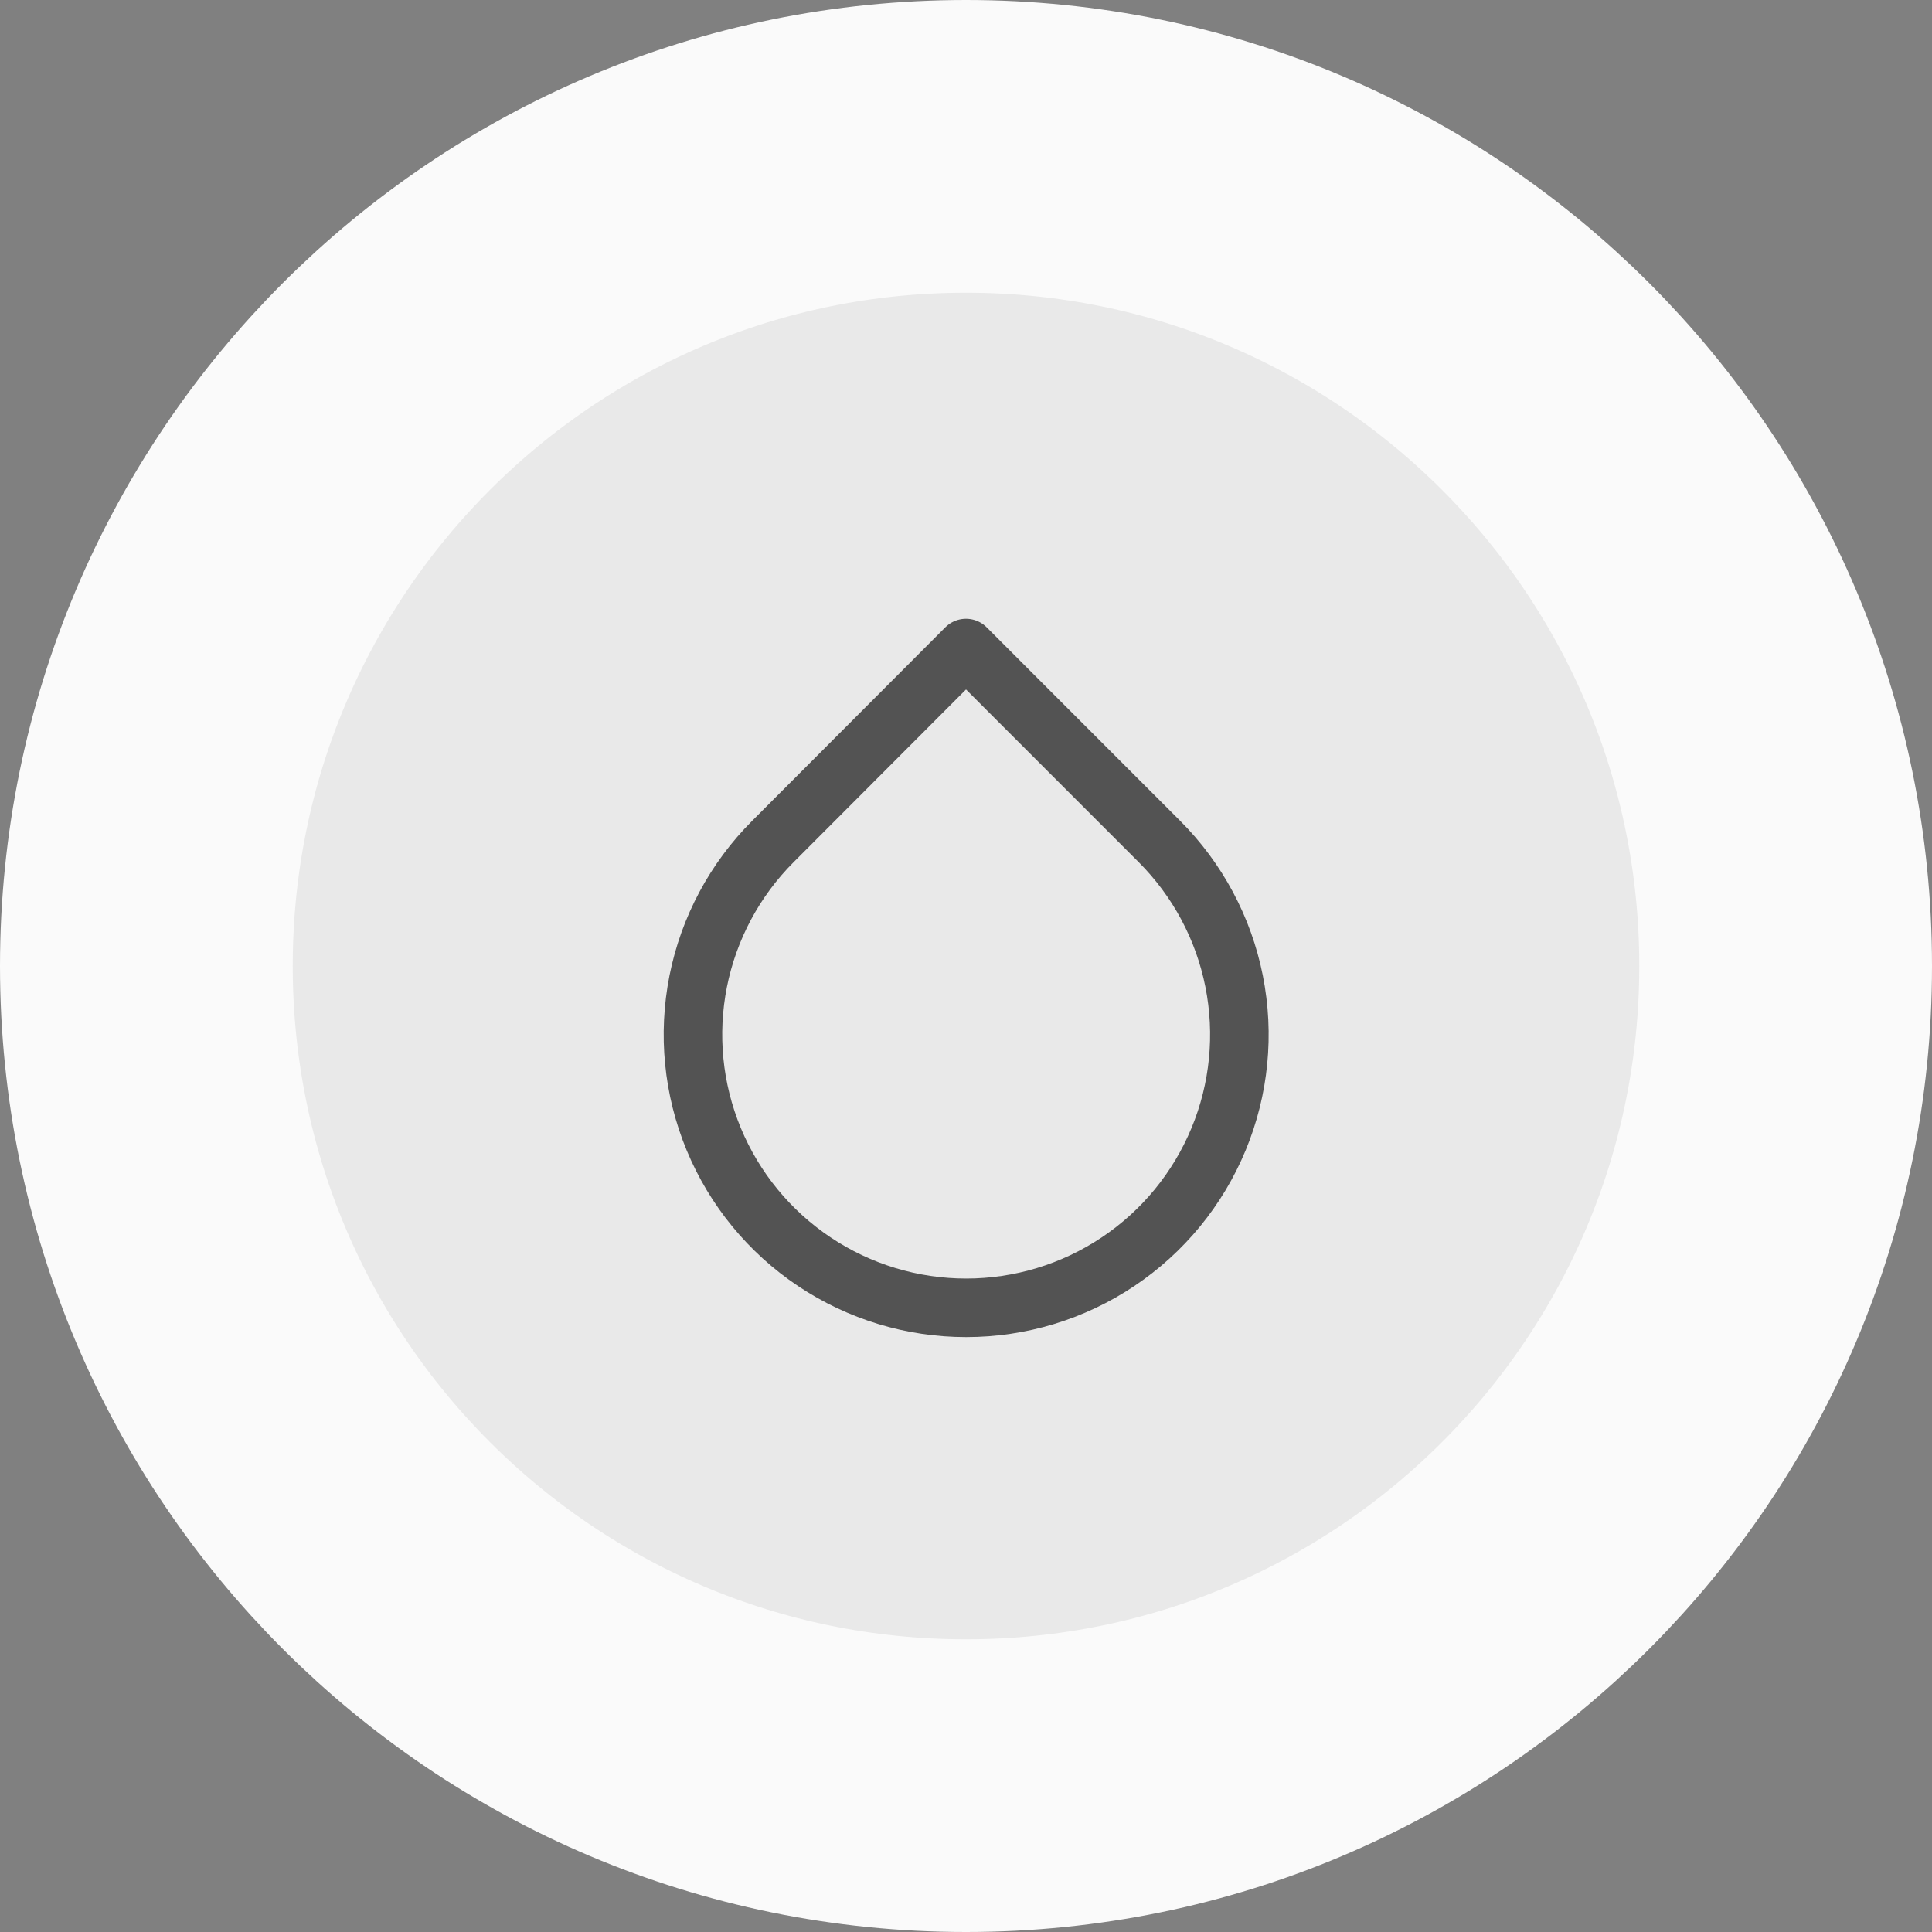
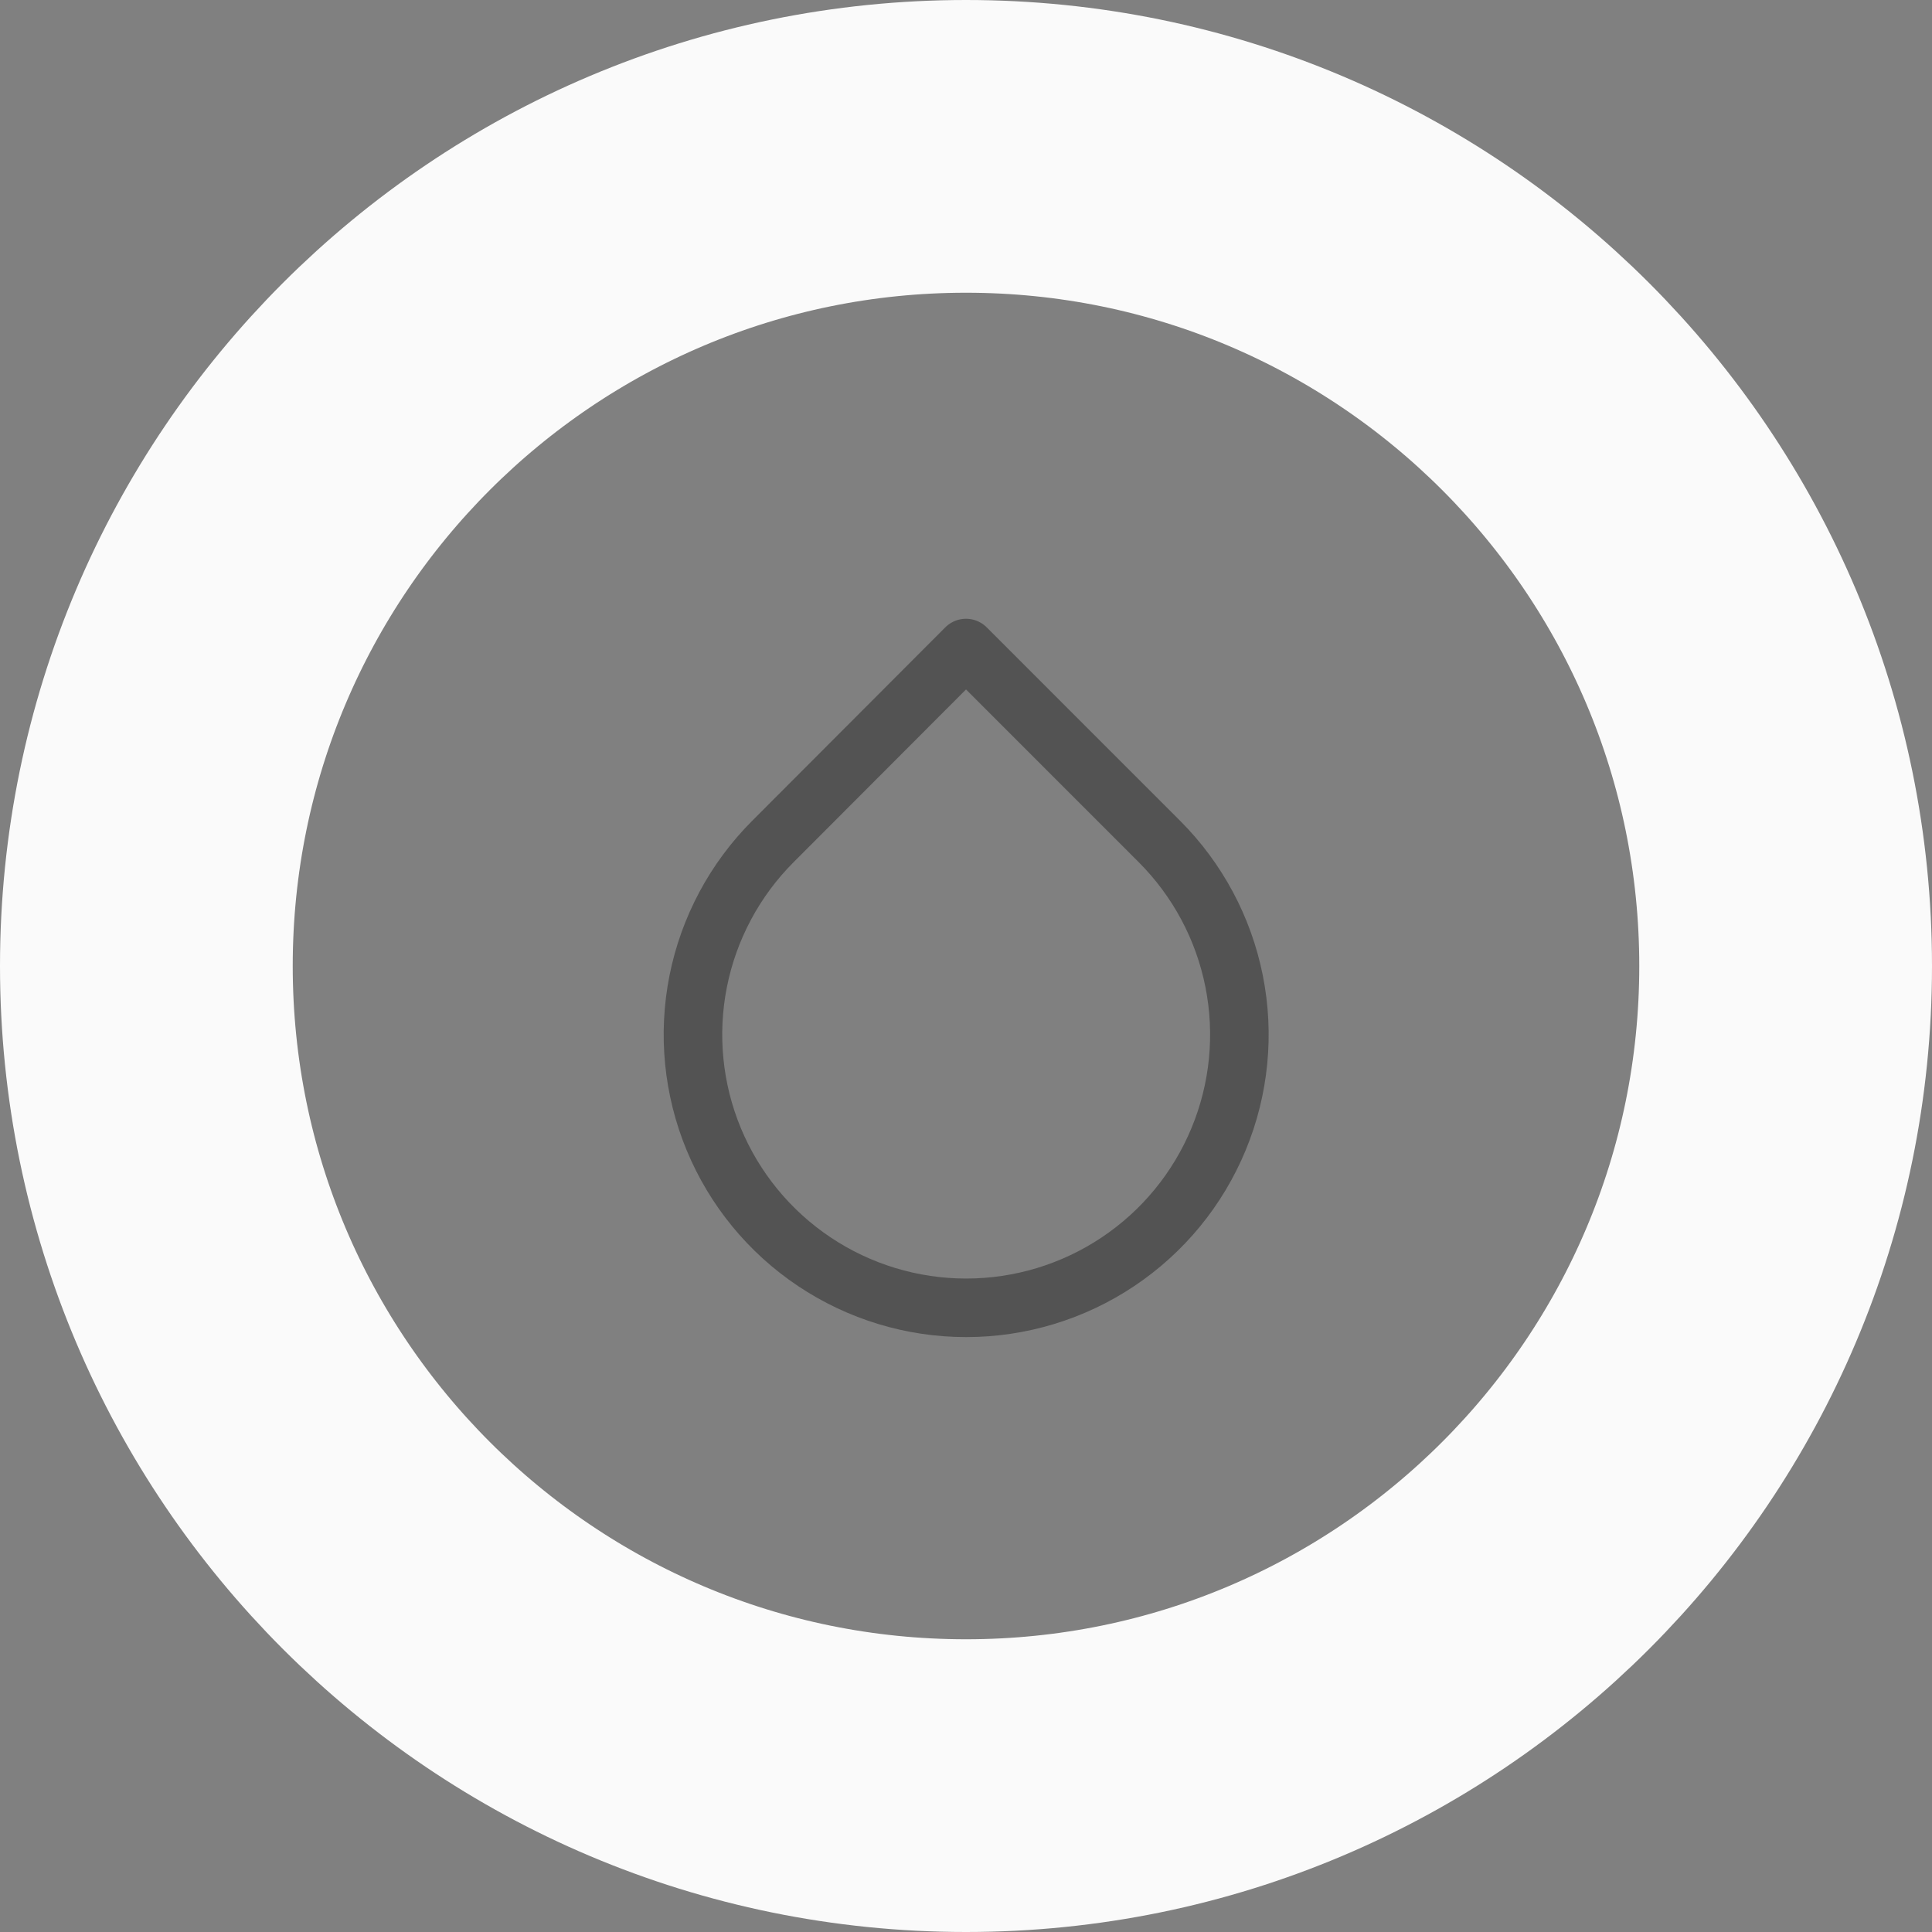
<svg xmlns="http://www.w3.org/2000/svg" width="66" height="66" viewBox="0 0 66 66" fill="none">
  <rect x="0" y="0" width="66" height="66" fill="#808080" stroke="none" />
-   <path d="M5 33C5 17.536 17.536 5 33 5C48.464 5 61 17.536 61 33C61 48.464 48.464 61 33 61C17.536 61 5 48.464 5 33Z" fill="#E9E9E9" />
  <path d="M5 33C5 17.536 17.536 5 33 5C48.464 5 61 17.536 61 33C61 48.464 48.464 61 33 61C17.536 61 5 48.464 5 33Z" stroke="#FAFAFA" stroke-width="10" />
  <path d="M33 22.138L39.603 28.742C40.909 30.047 41.799 31.71 42.159 33.52C42.52 35.331 42.336 37.208 41.629 38.914C40.923 40.62 39.727 42.078 38.192 43.103C36.657 44.129 34.852 44.677 33.006 44.677C31.16 44.677 29.355 44.129 27.82 43.103C26.285 42.078 25.089 40.62 24.382 38.914C23.676 37.208 23.492 35.331 23.852 33.52C24.213 31.71 25.102 30.047 26.408 28.742L33 22.138Z" stroke="#535353" stroke-width="2" stroke-linecap="round" stroke-linejoin="round" />
</svg>